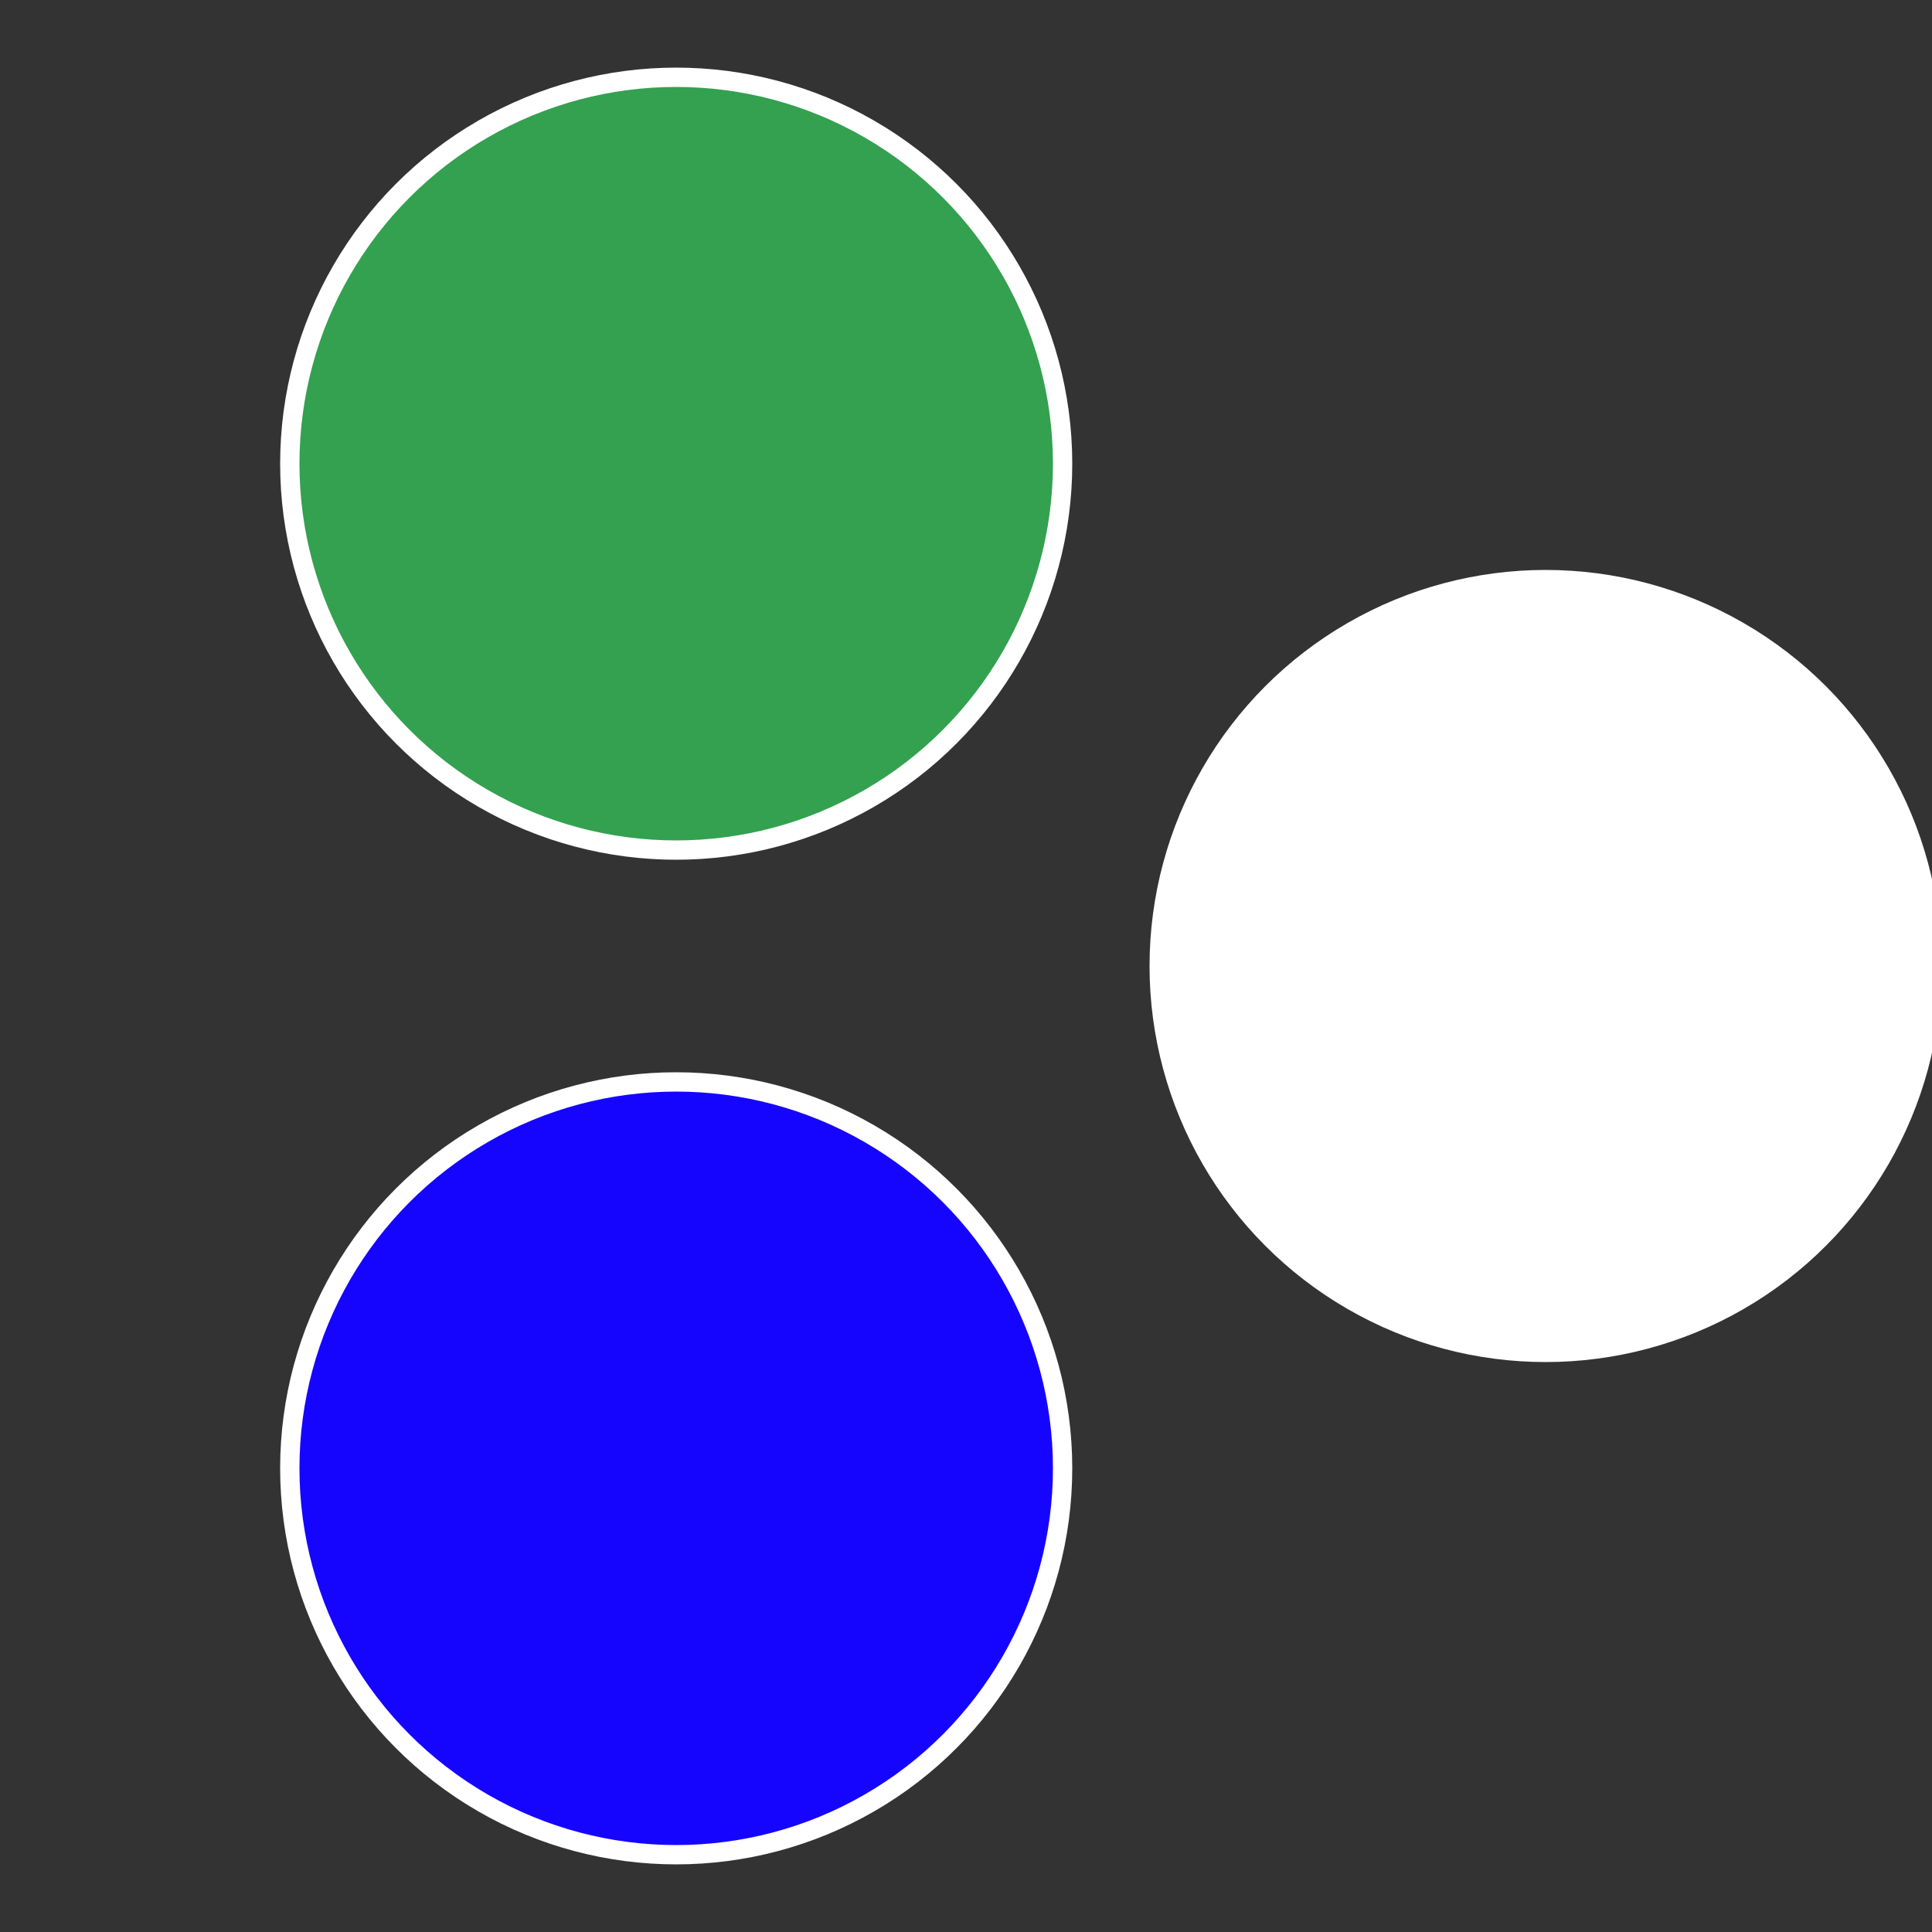
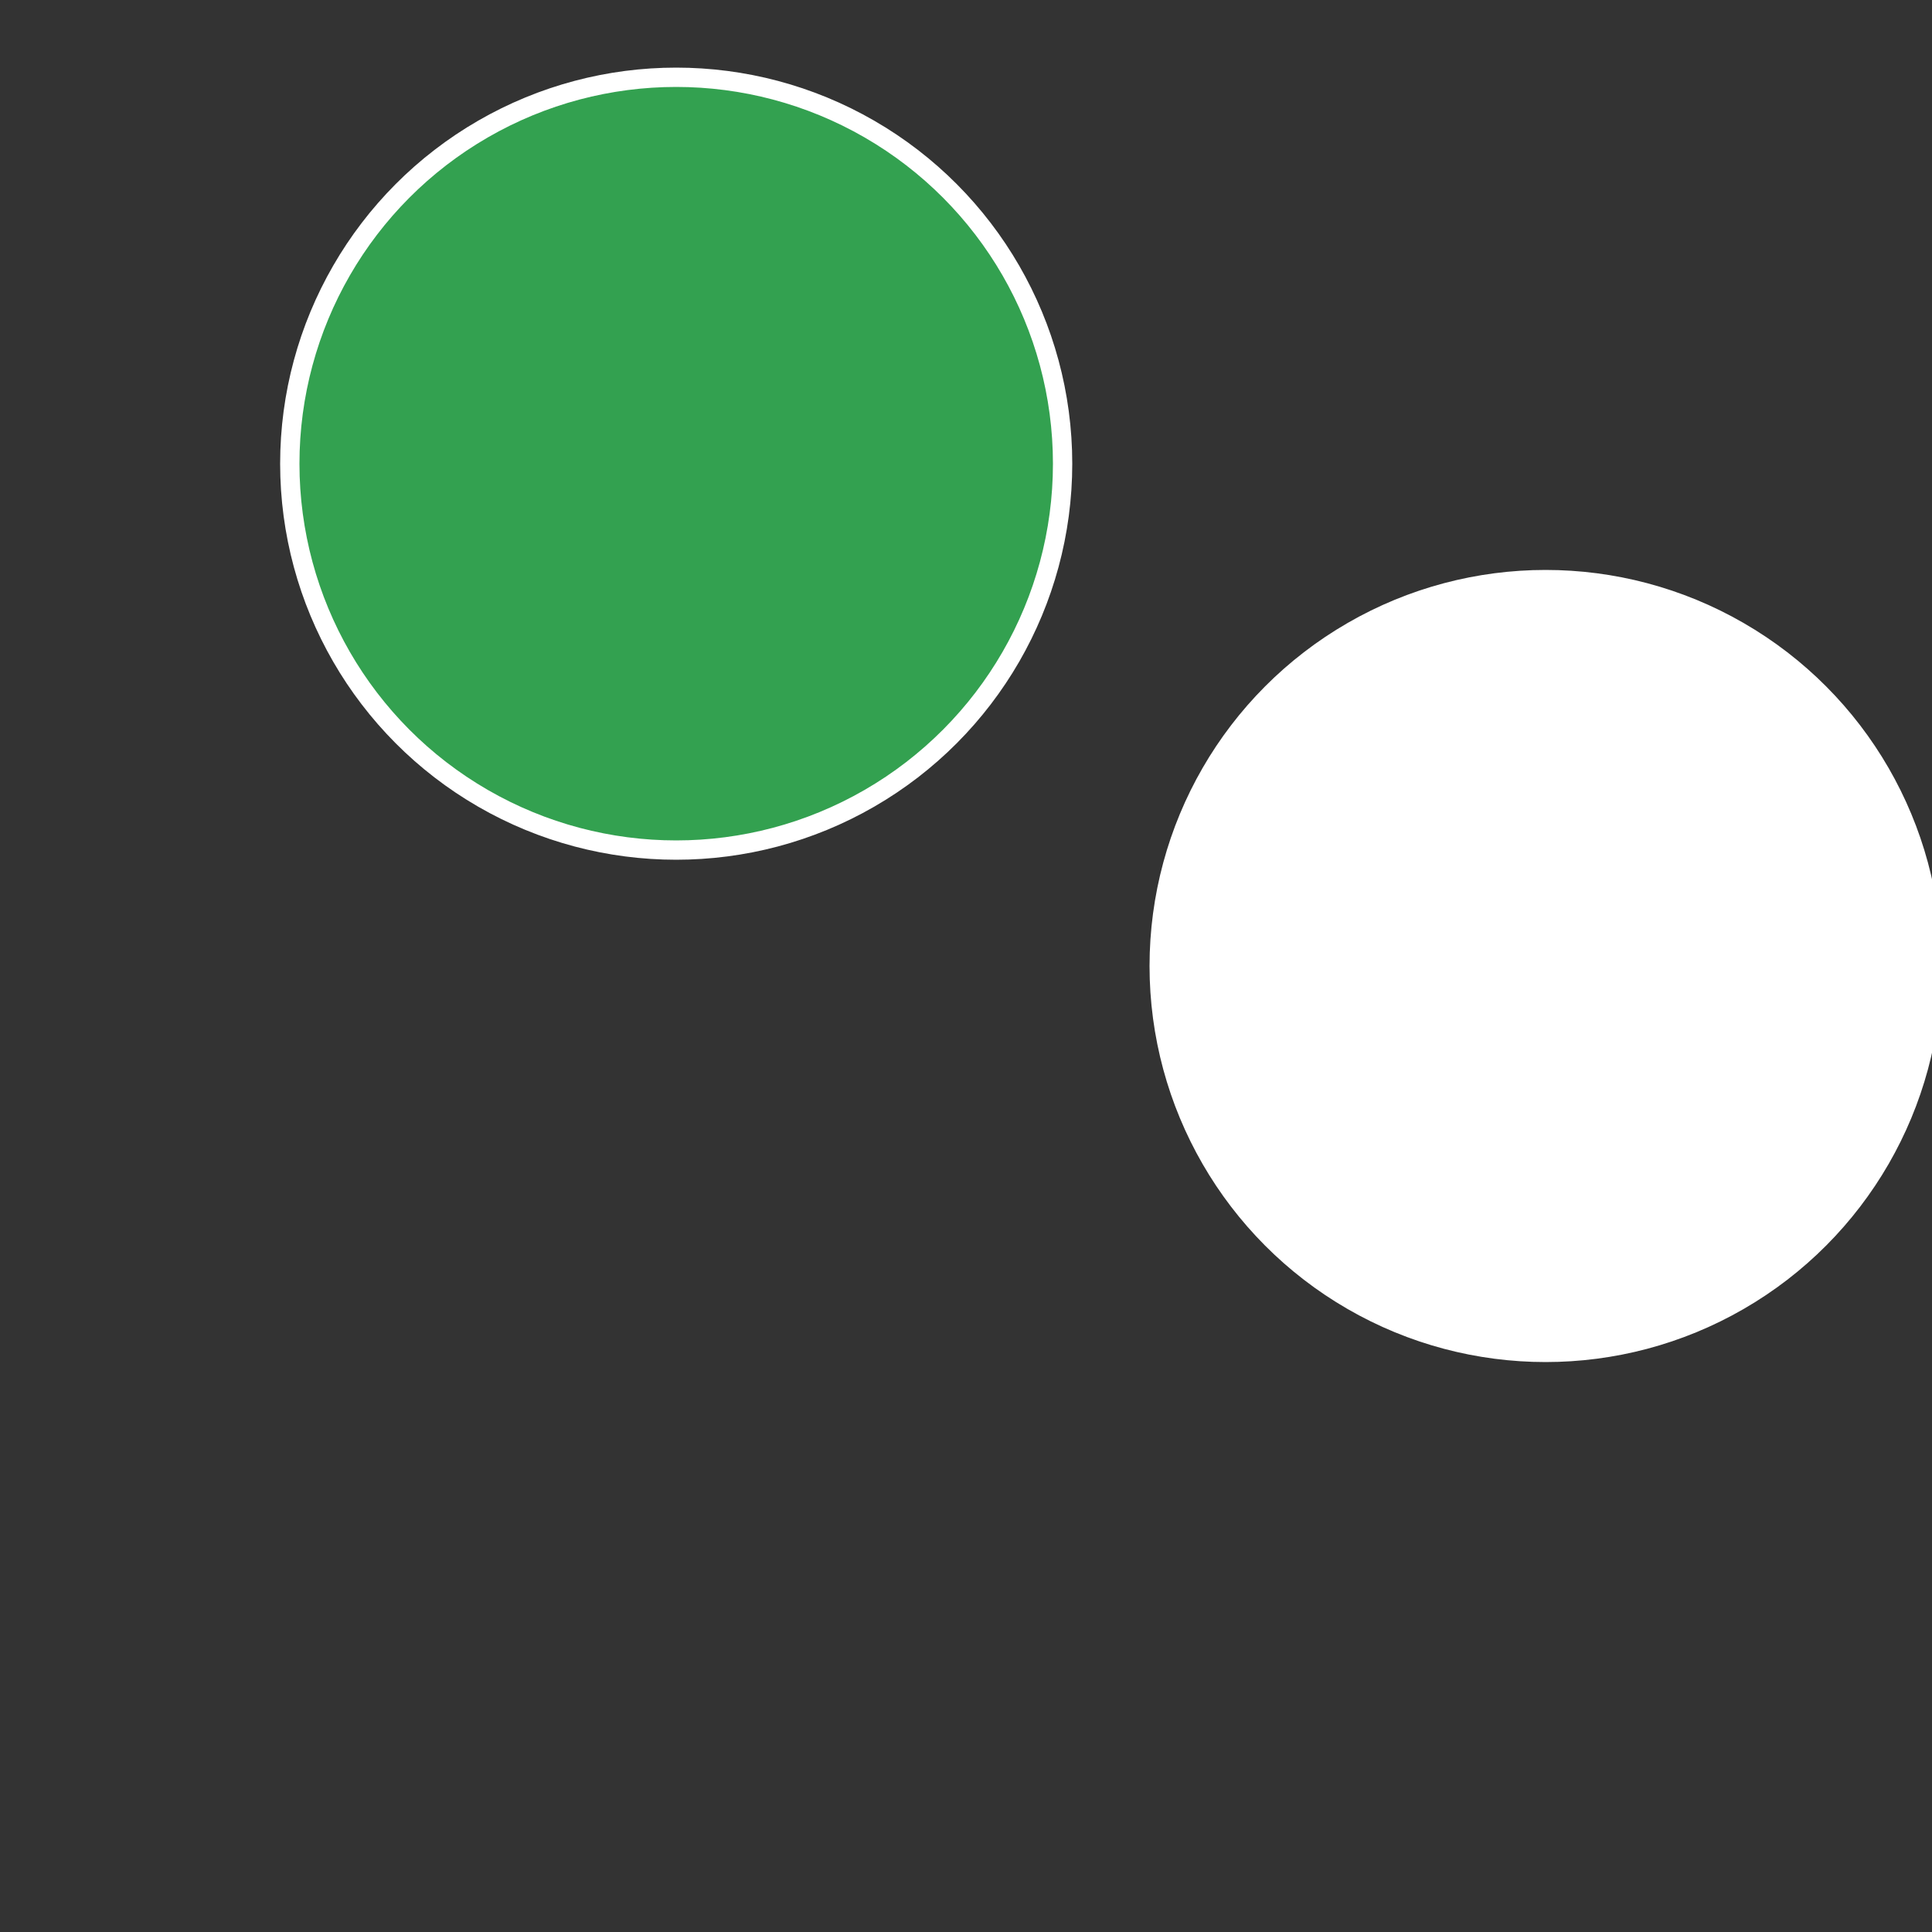
<svg xmlns="http://www.w3.org/2000/svg" width="500" height="500" viewBox="-1 -1 2 2">
  <rect x="-1" y="-1" width="2" height="2" fill="#333333" stroke="none" />
  <circle cx="0.6" cy="0" r="0.4" fill="#ffffffffffffebf528b1505" stroke="#fff" stroke-width="1%" />
-   <circle cx="-0.3" cy="0.52" r="0.4" fill="#1505ffffffffffffebf533a" stroke="#fff" stroke-width="1%" />
  <circle cx="-0.3" cy="-0.52" r="0.4" fill="#33a1505ffffffffffffebf5" stroke="#fff" stroke-width="1%" />
</svg>